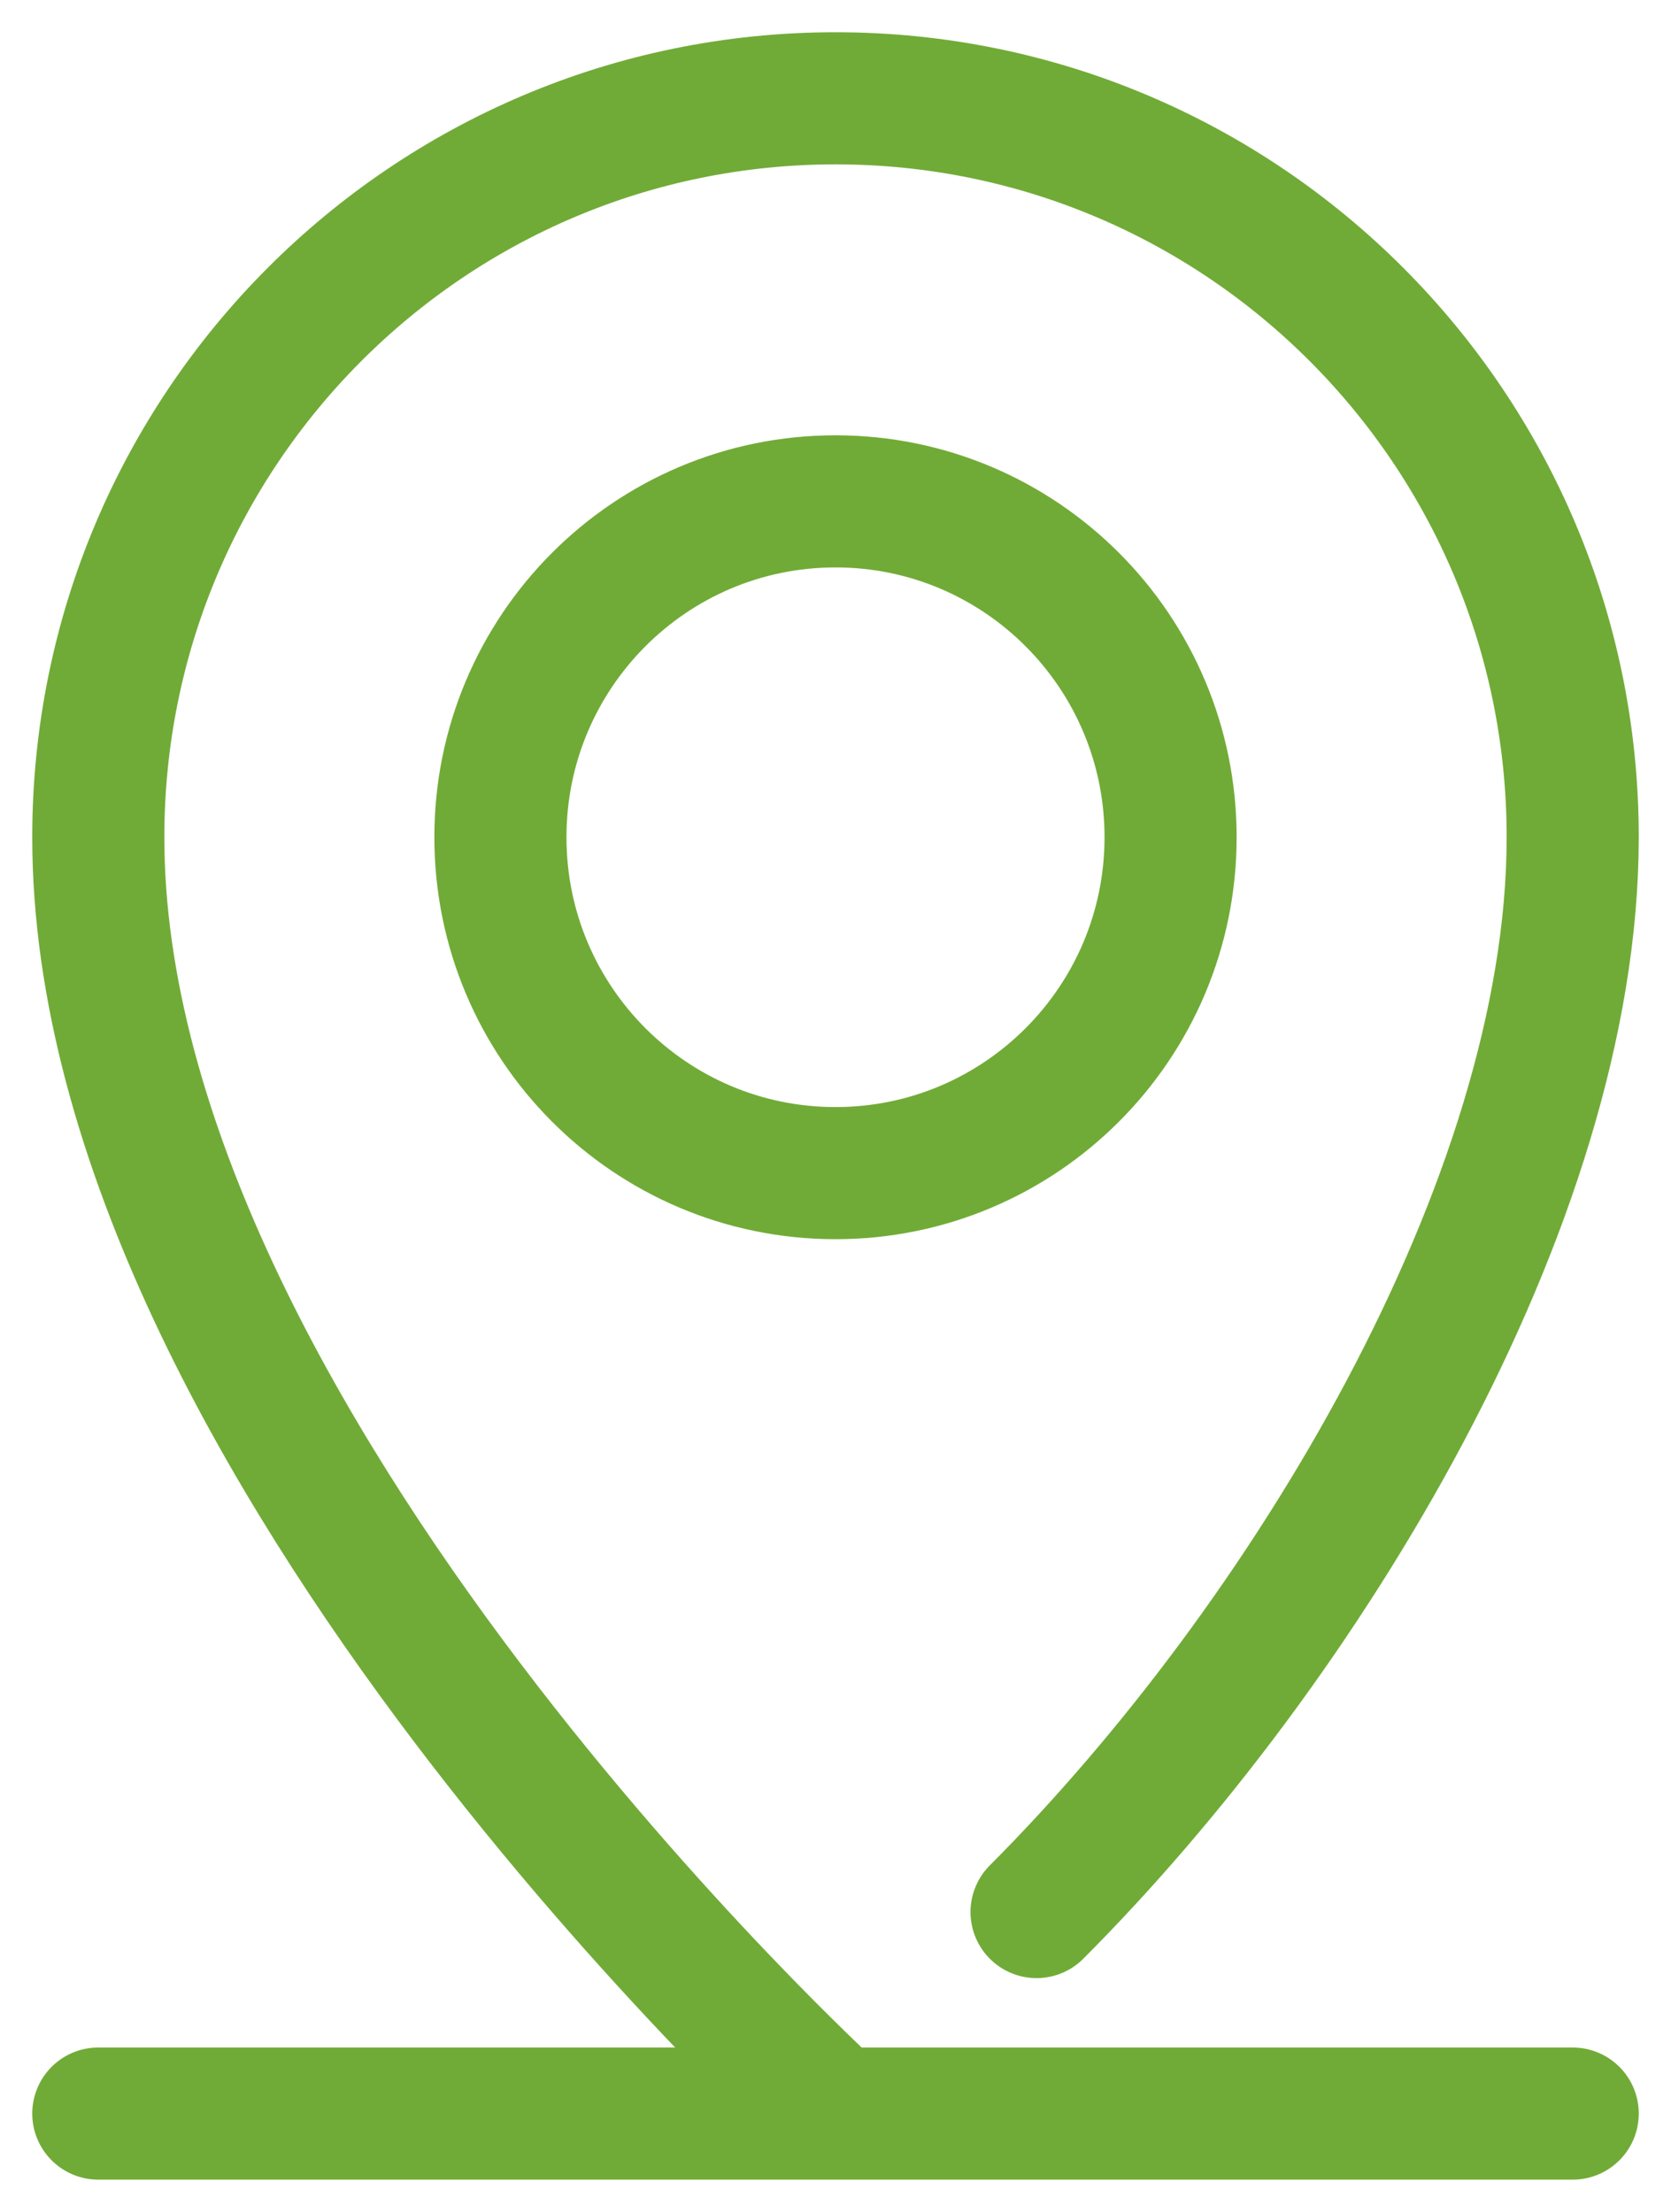
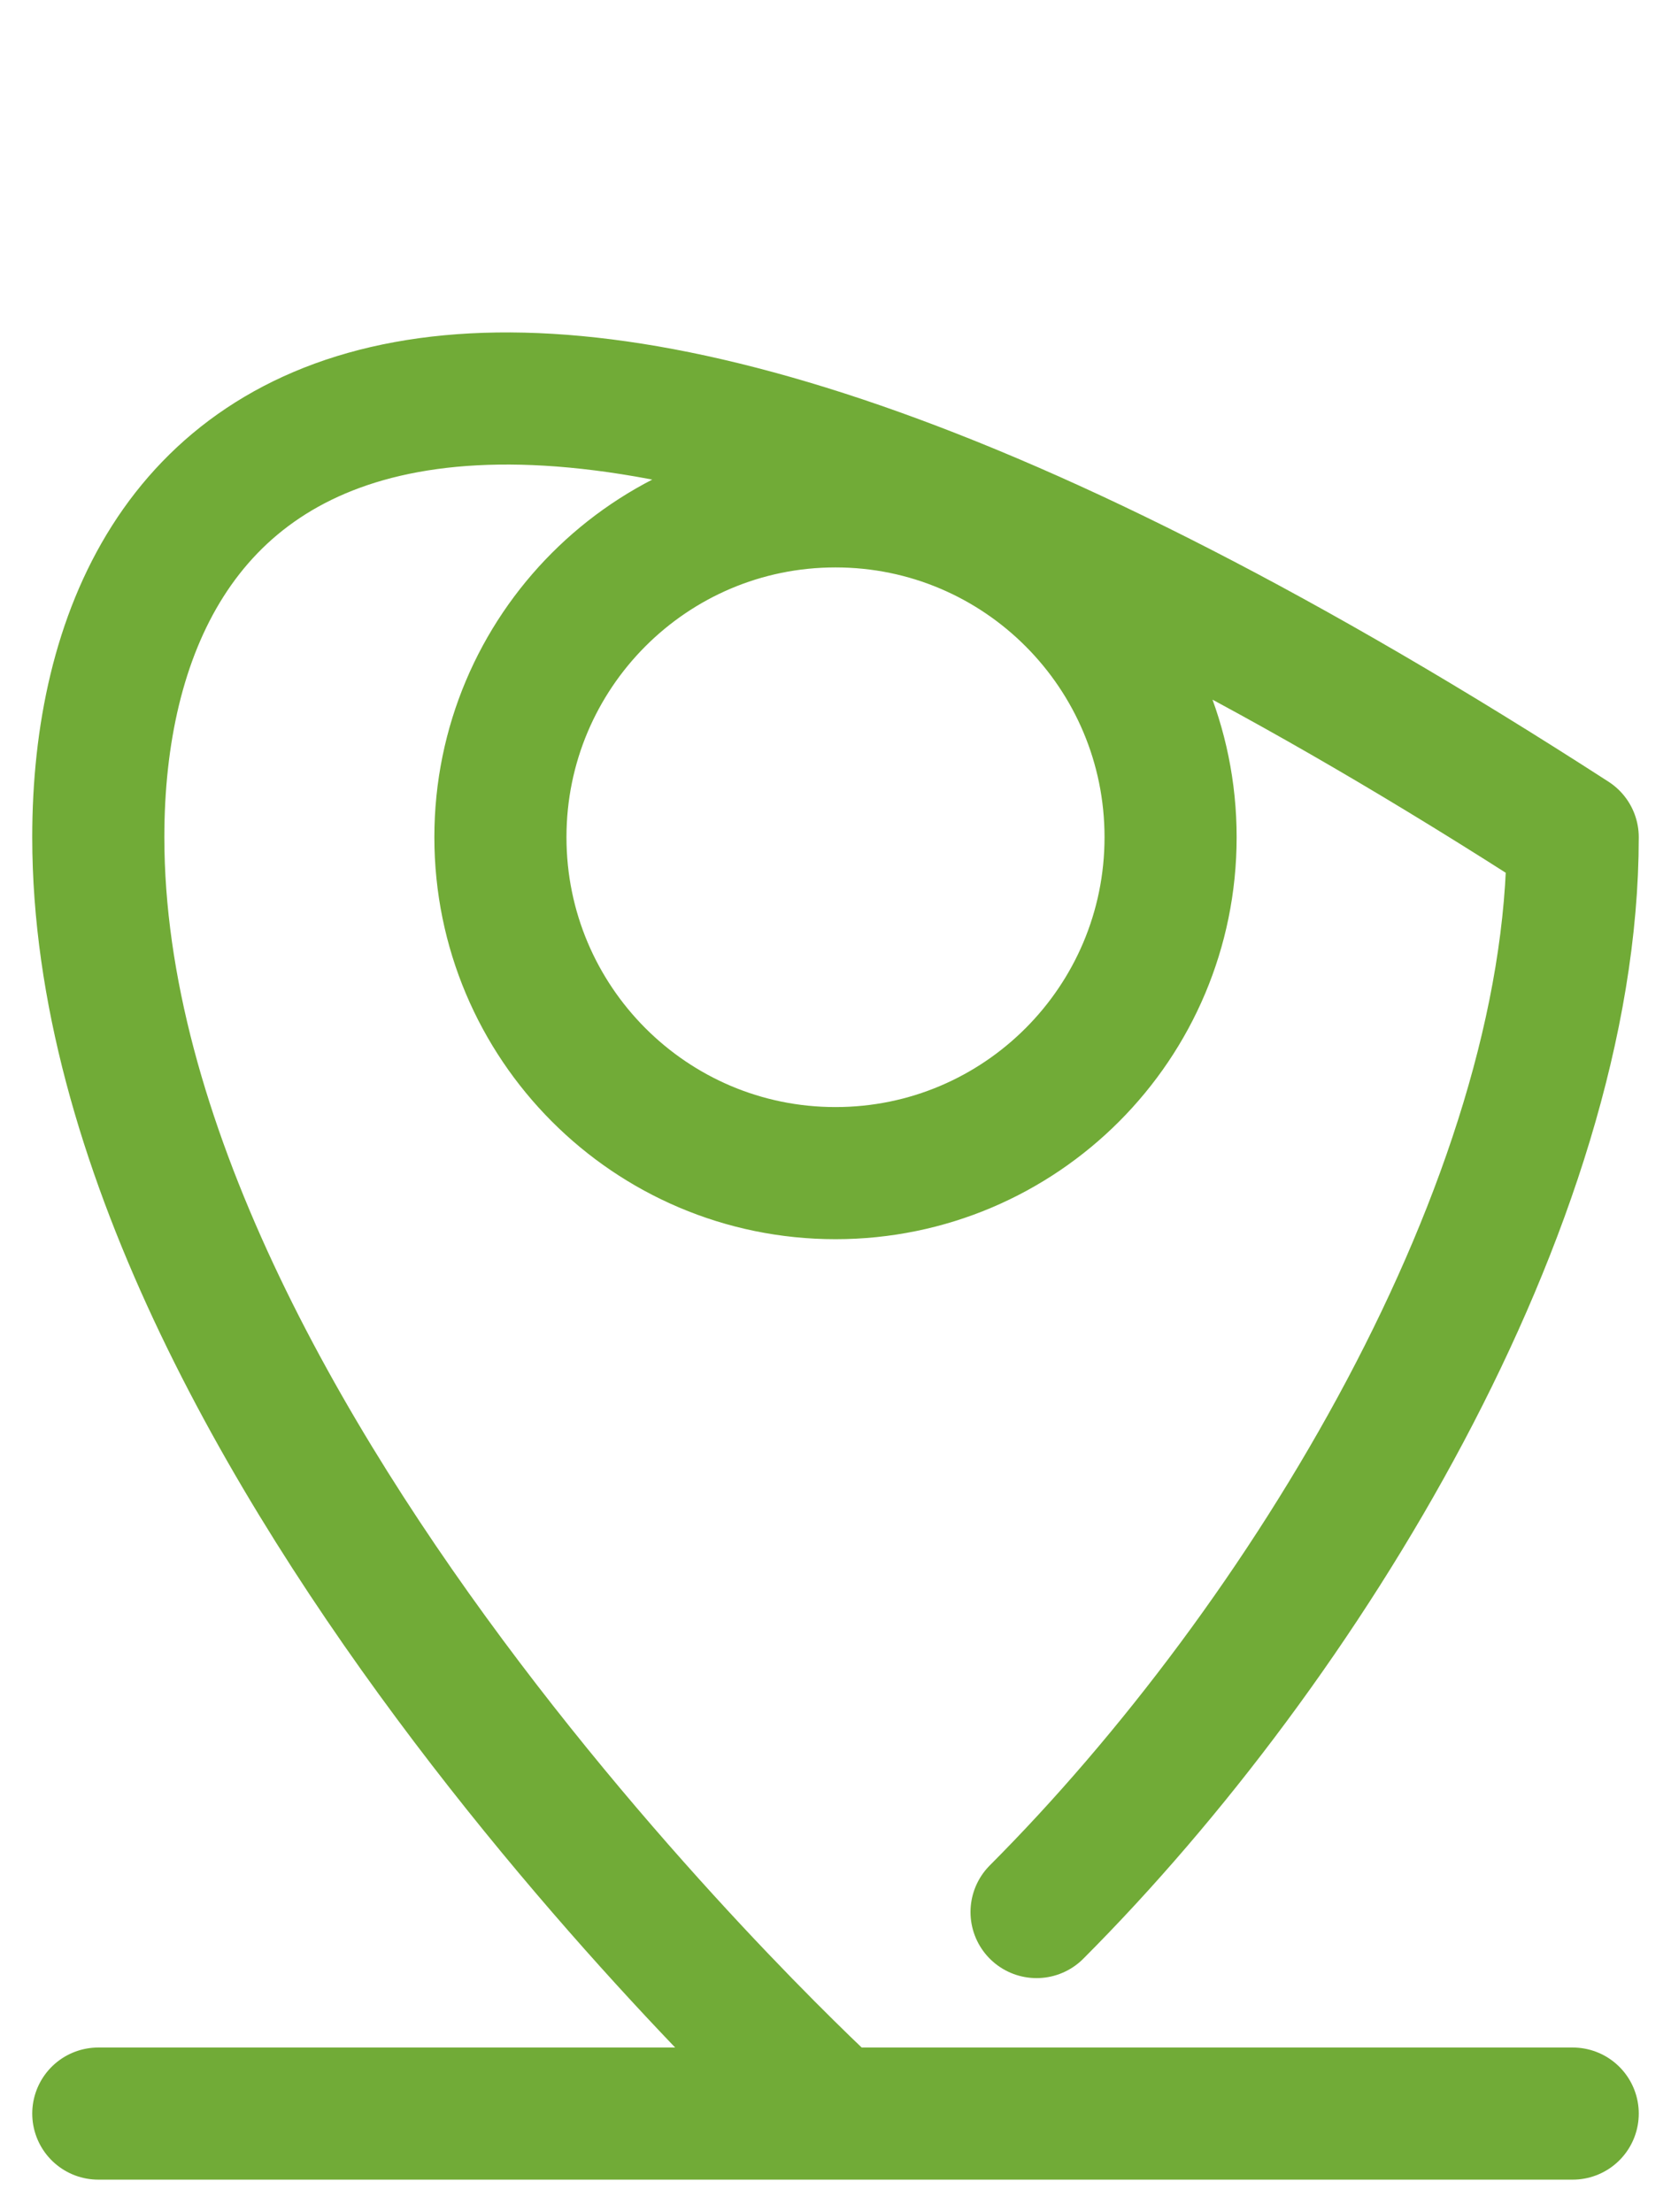
<svg xmlns="http://www.w3.org/2000/svg" width="34" height="45" viewBox="0 0 34 45" fill="none">
-   <path d="M21.091 38.9C26.546 33.433 32 24.478 32 17.033C32 8.731 25.284 2 17 2C8.716 2 2 8.731 2 17.033C2 29.333 17 43 17 43M2 43H32M23.818 17.033C23.818 13.259 20.766 10.2 17 10.2C13.234 10.2 10.182 13.259 10.182 17.033C10.182 20.808 13.234 23.867 17 23.867C20.766 23.867 23.818 20.808 23.818 17.033Z" stroke="#71AB37" stroke-width="2.688" stroke-linecap="round" stroke-linejoin="round" />
+   <path d="M21.091 38.9C26.546 33.433 32 24.478 32 17.033C8.716 2 2 8.731 2 17.033C2 29.333 17 43 17 43M2 43H32M23.818 17.033C23.818 13.259 20.766 10.2 17 10.2C13.234 10.2 10.182 13.259 10.182 17.033C10.182 20.808 13.234 23.867 17 23.867C20.766 23.867 23.818 20.808 23.818 17.033Z" stroke="#71AB37" stroke-width="2.688" stroke-linecap="round" stroke-linejoin="round" />
</svg>